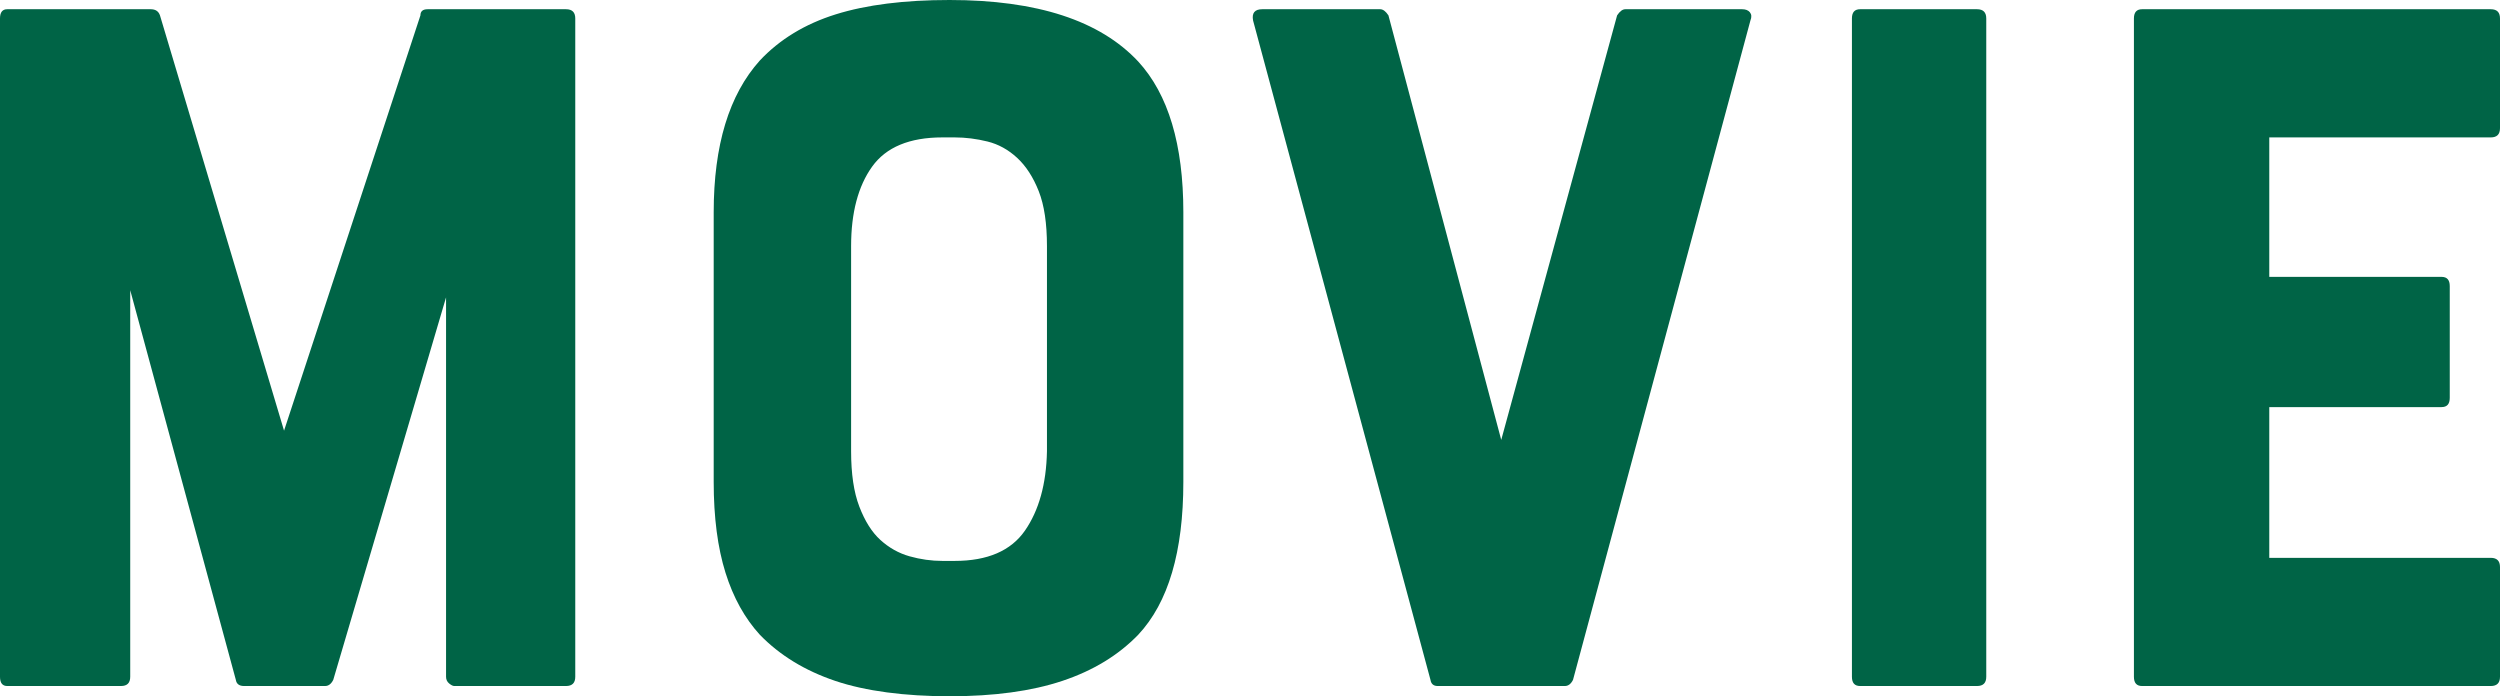
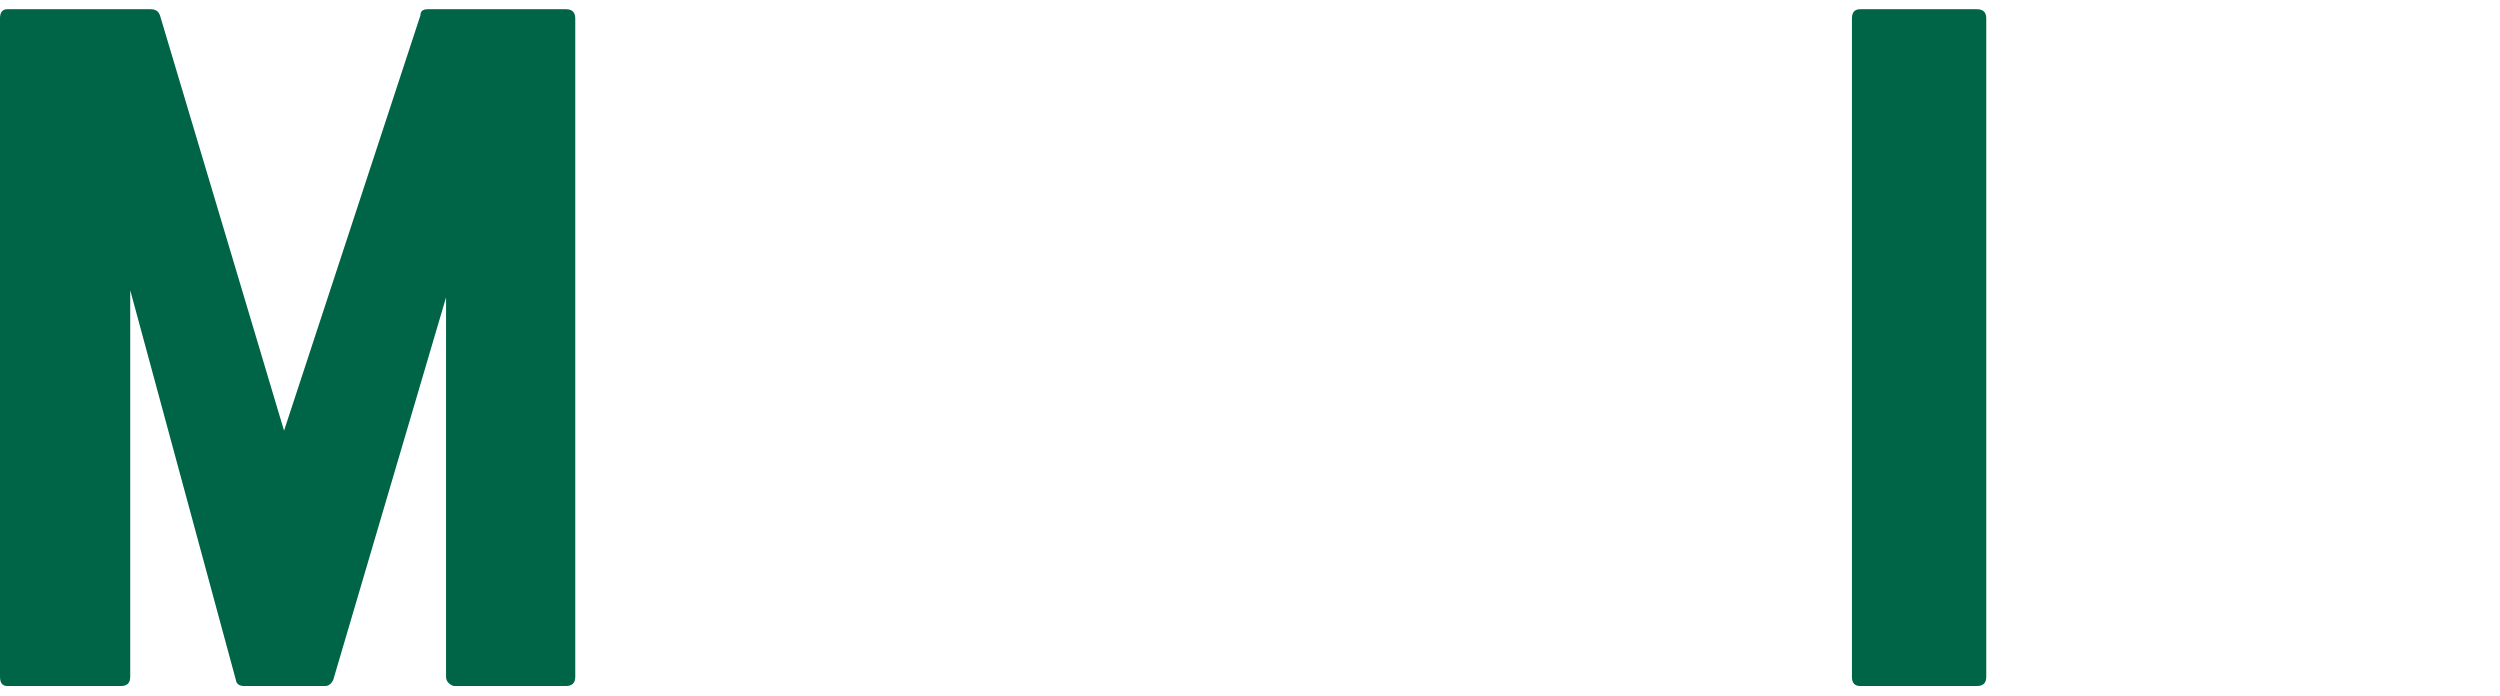
<svg xmlns="http://www.w3.org/2000/svg" id="_レイヤー_2" viewBox="0 0 195.04 54.32">
  <defs>
    <style>.cls-1{fill:#006446;}</style>
  </defs>
  <g id="design">
    <path class="cls-1" d="m44.88,1.44v51.36c0,.48-.24.72-.72.72h-8.72c-.11,0-.24-.07-.4-.2-.16-.13-.24-.31-.24-.52v-29.6l-8.8,29.84c-.16.32-.37.48-.64.48h-6.32c-.37,0-.59-.16-.64-.48l-8.24-30.4v30.16c0,.48-.24.72-.72.72H.56c-.37,0-.56-.24-.56-.72V1.44c0-.48.19-.72.56-.72h11.2c.37,0,.61.16.72.48l9.68,32.4L32.8,1.2c0-.32.19-.48.56-.48h10.8c.48,0,.72.24.72.72Z" />
-     <path class="cls-1" d="m74.08,0c6.83,0,11.73,1.6,14.72,4.8,2.35,2.56,3.52,6.48,3.52,11.76v21.04c0,5.44-1.17,9.41-3.52,11.92-1.55,1.6-3.52,2.8-5.92,3.6-2.4.8-5.33,1.2-8.8,1.2s-6.55-.4-8.92-1.2c-2.37-.8-4.33-2-5.88-3.6-1.17-1.28-2.07-2.89-2.68-4.84-.61-1.95-.92-4.31-.92-7.08v-21.04c0-5.23,1.2-9.17,3.6-11.84,1.55-1.65,3.52-2.85,5.92-3.6,2.4-.75,5.36-1.12,8.88-1.12Zm7.6,19.2c0-1.76-.21-3.19-.64-4.28-.43-1.09-.99-1.96-1.68-2.6-.69-.64-1.47-1.07-2.32-1.28-.85-.21-1.71-.32-2.56-.32h-.96c-2.56,0-4.39.76-5.48,2.28-1.09,1.52-1.64,3.59-1.64,6.2v16c0,1.76.21,3.2.64,4.32.43,1.12.97,1.99,1.64,2.6.67.61,1.43,1.04,2.28,1.28.85.24,1.71.36,2.56.36h.96c2.56,0,4.39-.79,5.48-2.36,1.09-1.57,1.67-3.64,1.72-6.2v-16Z" />
-     <path class="cls-1" d="m126.16,1.2c.21-.32.43-.48.64-.48h9.12c.27,0,.47.08.6.24s.15.37.04.64l-13.84,51.44c-.16.32-.37.48-.64.48h-9.92c-.32,0-.51-.16-.56-.48L97.76,1.6c-.11-.59.13-.88.72-.88h9.2c.21,0,.43.16.64.48l8.8,33.12L126.16,1.2Z" />
    <path class="cls-1" d="m144.48,52.8V1.44c0-.48.21-.72.64-.72h9.12c.48,0,.72.24.72.72v51.36c0,.48-.24.72-.72.72h-9.12c-.43,0-.64-.24-.64-.72Z" />
-     <path class="cls-1" d="m166.48,52.8V1.44c0-.48.21-.72.64-.72h27.2c.48,0,.72.24.72.72v8.56c0,.48-.24.72-.72.72h-17.28v10.88h13.44c.43,0,.64.24.64.72v8.72c0,.48-.21.72-.64.72h-13.44v11.76h17.28c.48,0,.72.24.72.72v8.56c0,.48-.24.72-.72.72h-27.2c-.43,0-.64-.24-.64-.72Z" />
  </g>
</svg>